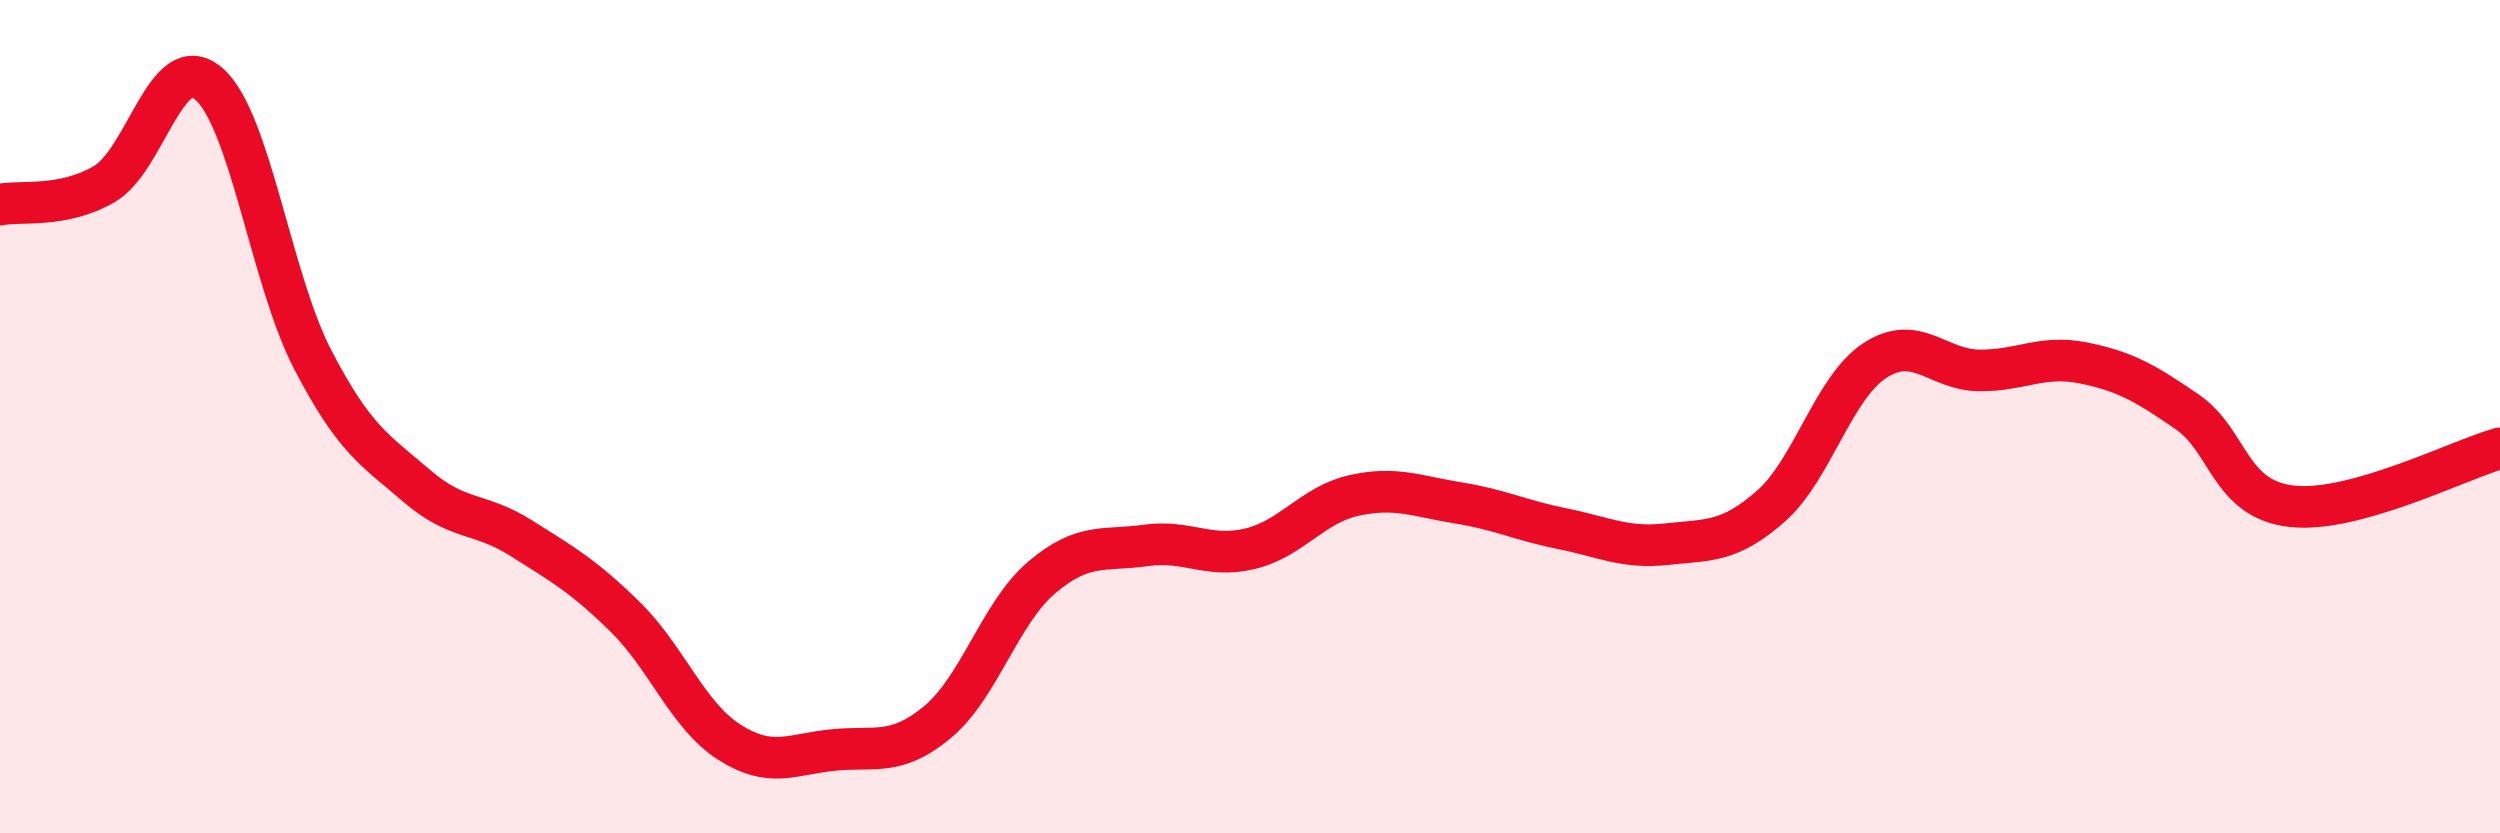
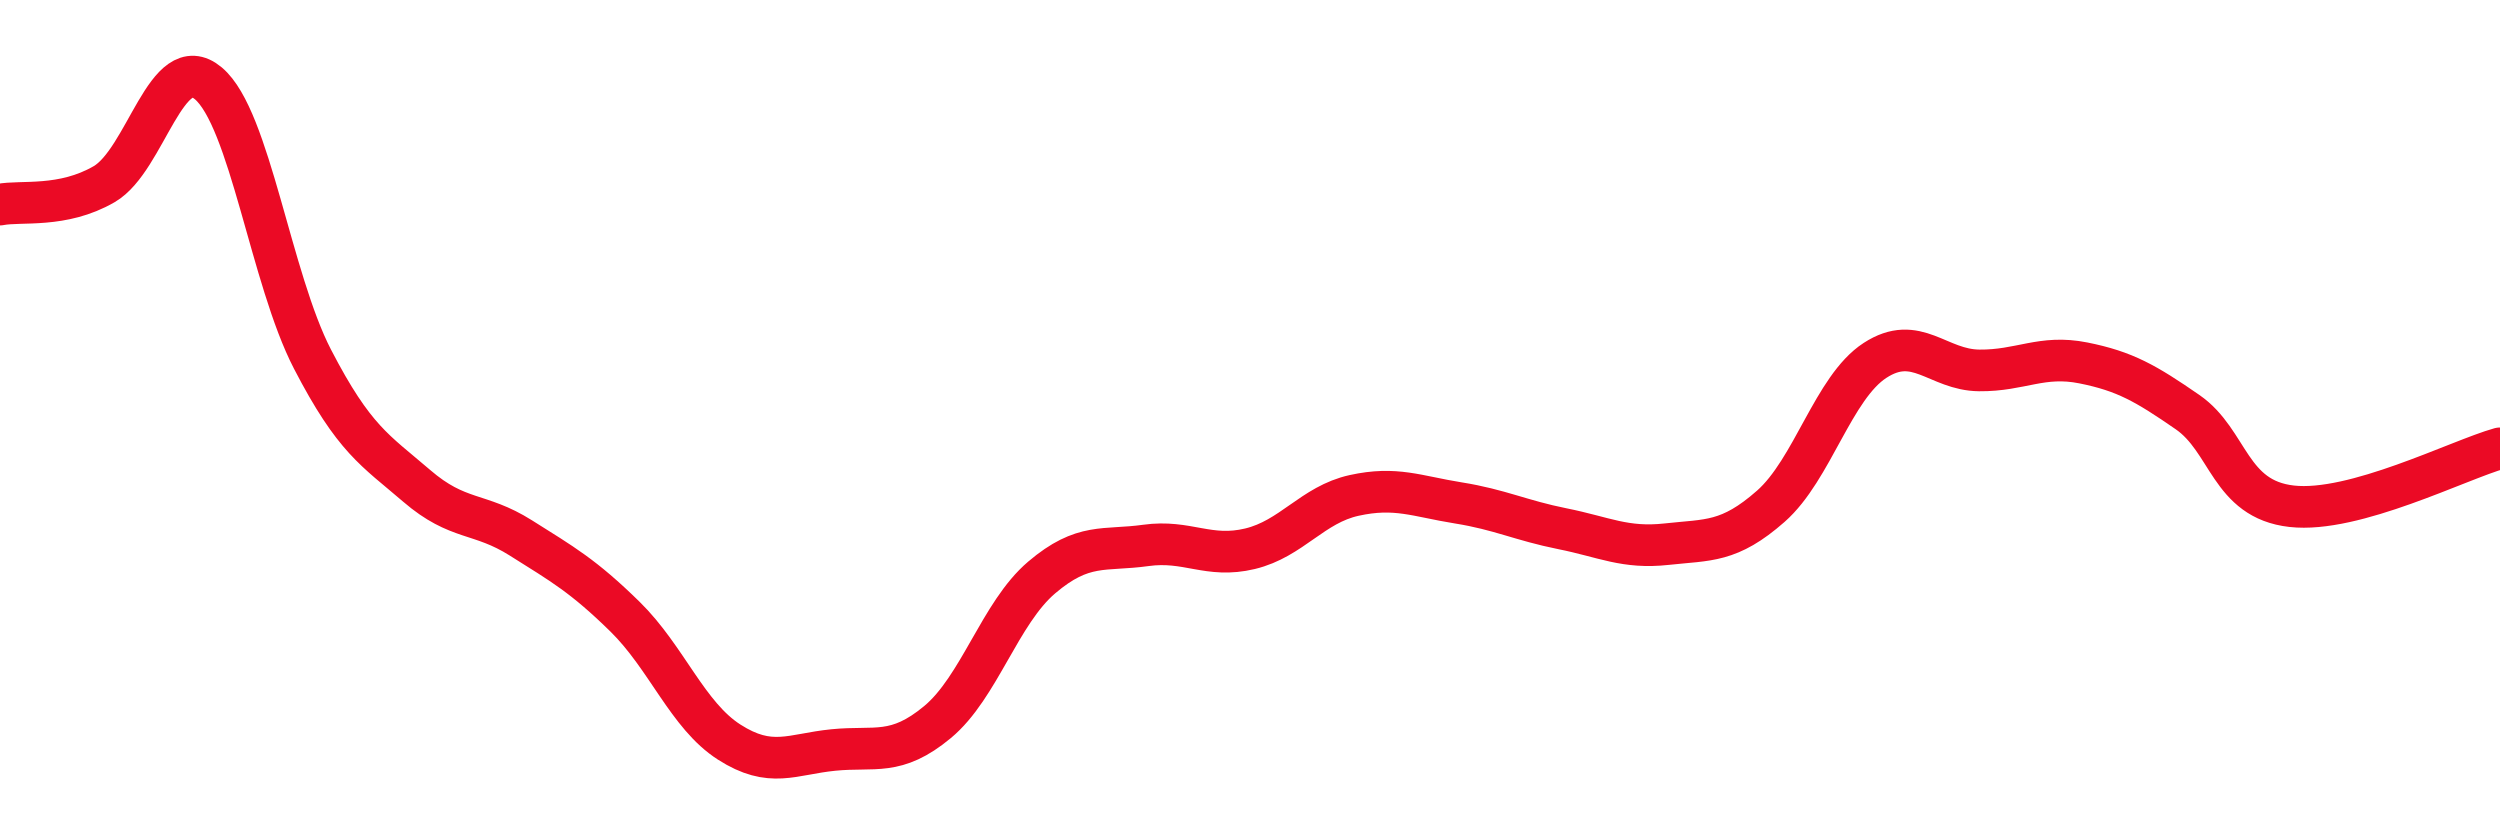
<svg xmlns="http://www.w3.org/2000/svg" width="60" height="20" viewBox="0 0 60 20">
-   <path d="M 0,4.91 C 0.5,4.81 1.5,5 2.5,4.42 C 3.5,3.84 4,1.16 5,2 C 6,2.84 6.5,6.69 7.5,8.62 C 8.5,10.55 9,10.8 10,11.66 C 11,12.52 11.5,12.28 12.5,12.91 C 13.5,13.54 14,13.82 15,14.8 C 16,15.78 16.5,17.17 17.5,17.81 C 18.5,18.45 19,18.1 20,18 C 21,17.9 21.5,18.16 22.5,17.33 C 23.5,16.5 24,14.71 25,13.86 C 26,13.01 26.5,13.23 27.5,13.09 C 28.5,12.95 29,13.41 30,13.17 C 31,12.93 31.5,12.11 32.5,11.89 C 33.5,11.67 34,11.91 35,12.07 C 36,12.23 36.5,12.49 37.5,12.69 C 38.5,12.89 39,13.17 40,13.06 C 41,12.95 41.5,13.03 42.5,12.15 C 43.5,11.27 44,9.3 45,8.65 C 46,8 46.5,8.88 47.5,8.89 C 48.5,8.9 49,8.51 50,8.71 C 51,8.91 51.5,9.2 52.5,9.89 C 53.5,10.58 53.5,11.98 55,12.15 C 56.5,12.32 59,11.04 60,10.76L60 20L0 20Z" fill="#EB0A25" opacity="0.1" stroke-linecap="round" stroke-linejoin="round" />
  <path d="M 0,4.91 C 0.5,4.81 1.5,5 2.5,4.42 C 3.5,3.84 4,1.16 5,2 C 6,2.84 6.5,6.69 7.5,8.62 C 8.5,10.55 9,10.8 10,11.66 C 11,12.52 11.5,12.28 12.5,12.91 C 13.5,13.54 14,13.82 15,14.8 C 16,15.78 16.5,17.17 17.5,17.81 C 18.5,18.45 19,18.1 20,18 C 21,17.9 21.5,18.16 22.5,17.33 C 23.5,16.5 24,14.71 25,13.86 C 26,13.01 26.5,13.23 27.5,13.09 C 28.5,12.95 29,13.41 30,13.17 C 31,12.93 31.5,12.11 32.5,11.89 C 33.5,11.67 34,11.91 35,12.07 C 36,12.23 36.5,12.49 37.5,12.69 C 38.5,12.89 39,13.17 40,13.06 C 41,12.95 41.5,13.03 42.5,12.15 C 43.5,11.27 44,9.3 45,8.65 C 46,8 46.5,8.88 47.5,8.89 C 48.5,8.9 49,8.51 50,8.71 C 51,8.91 51.5,9.2 52.5,9.89 C 53.5,10.58 53.5,11.98 55,12.15 C 56.5,12.32 59,11.04 60,10.76" stroke="#EB0A25" stroke-width="1" fill="none" stroke-linecap="round" stroke-linejoin="round" />
</svg>